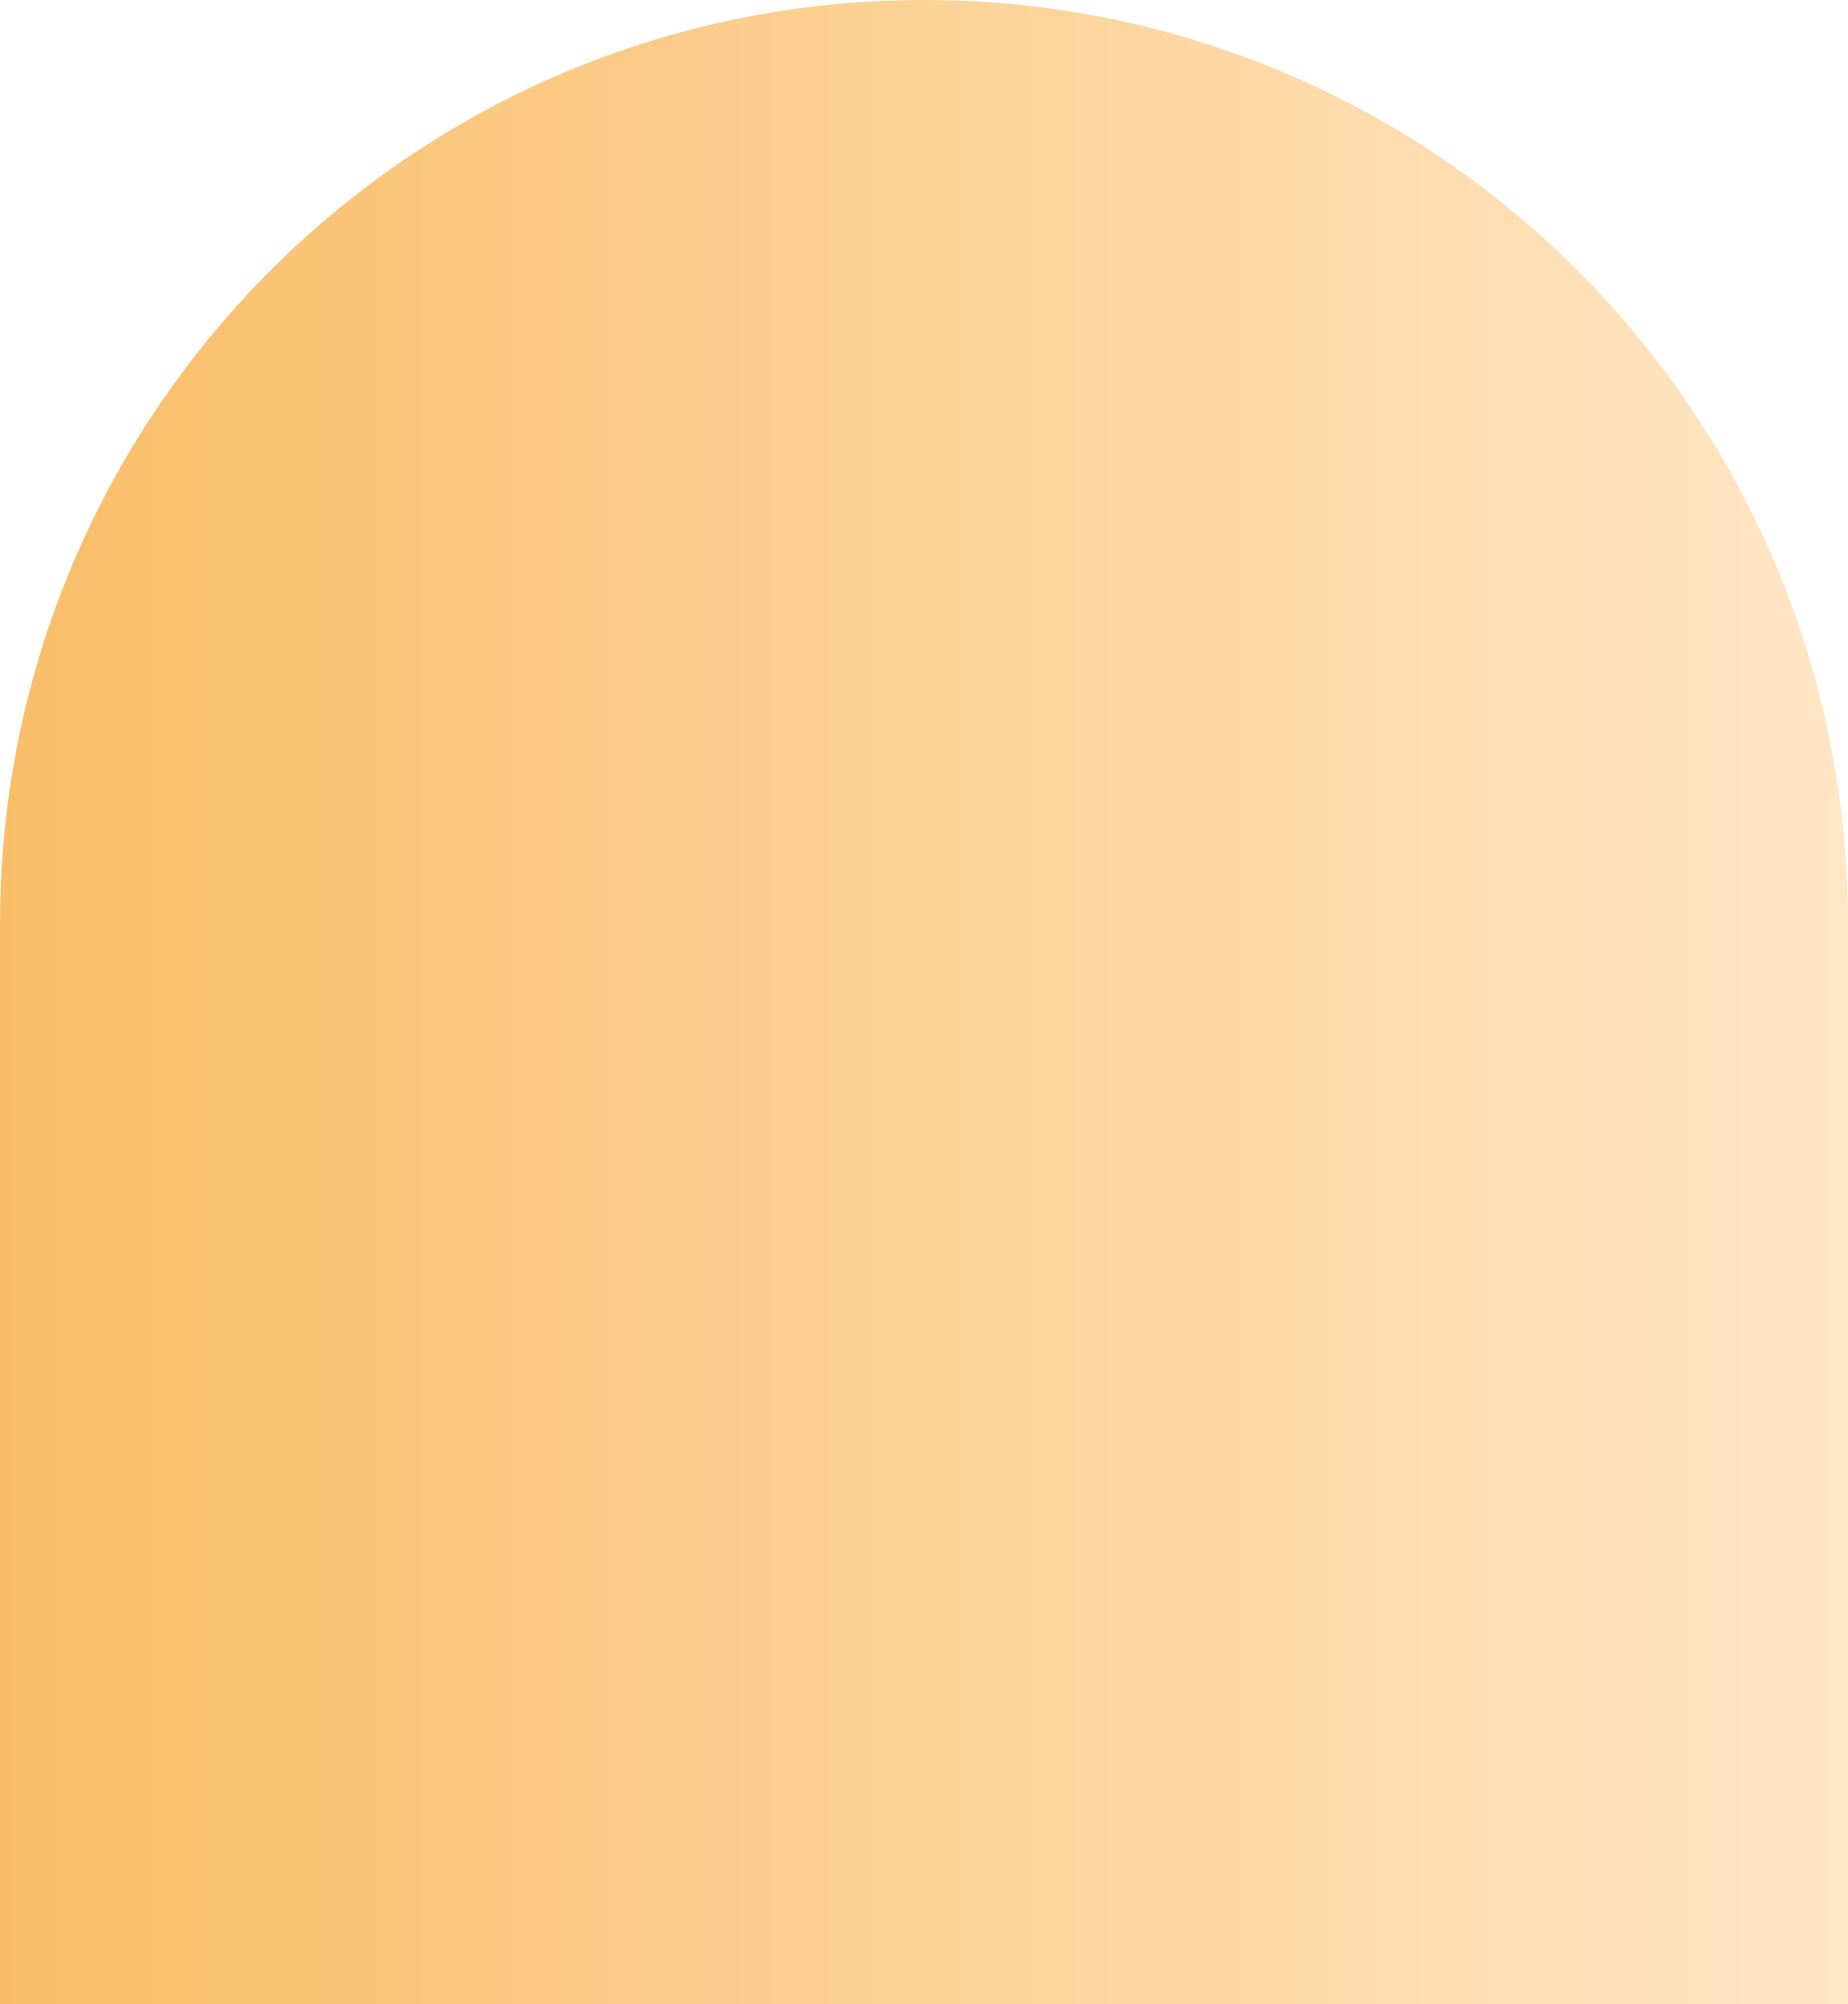
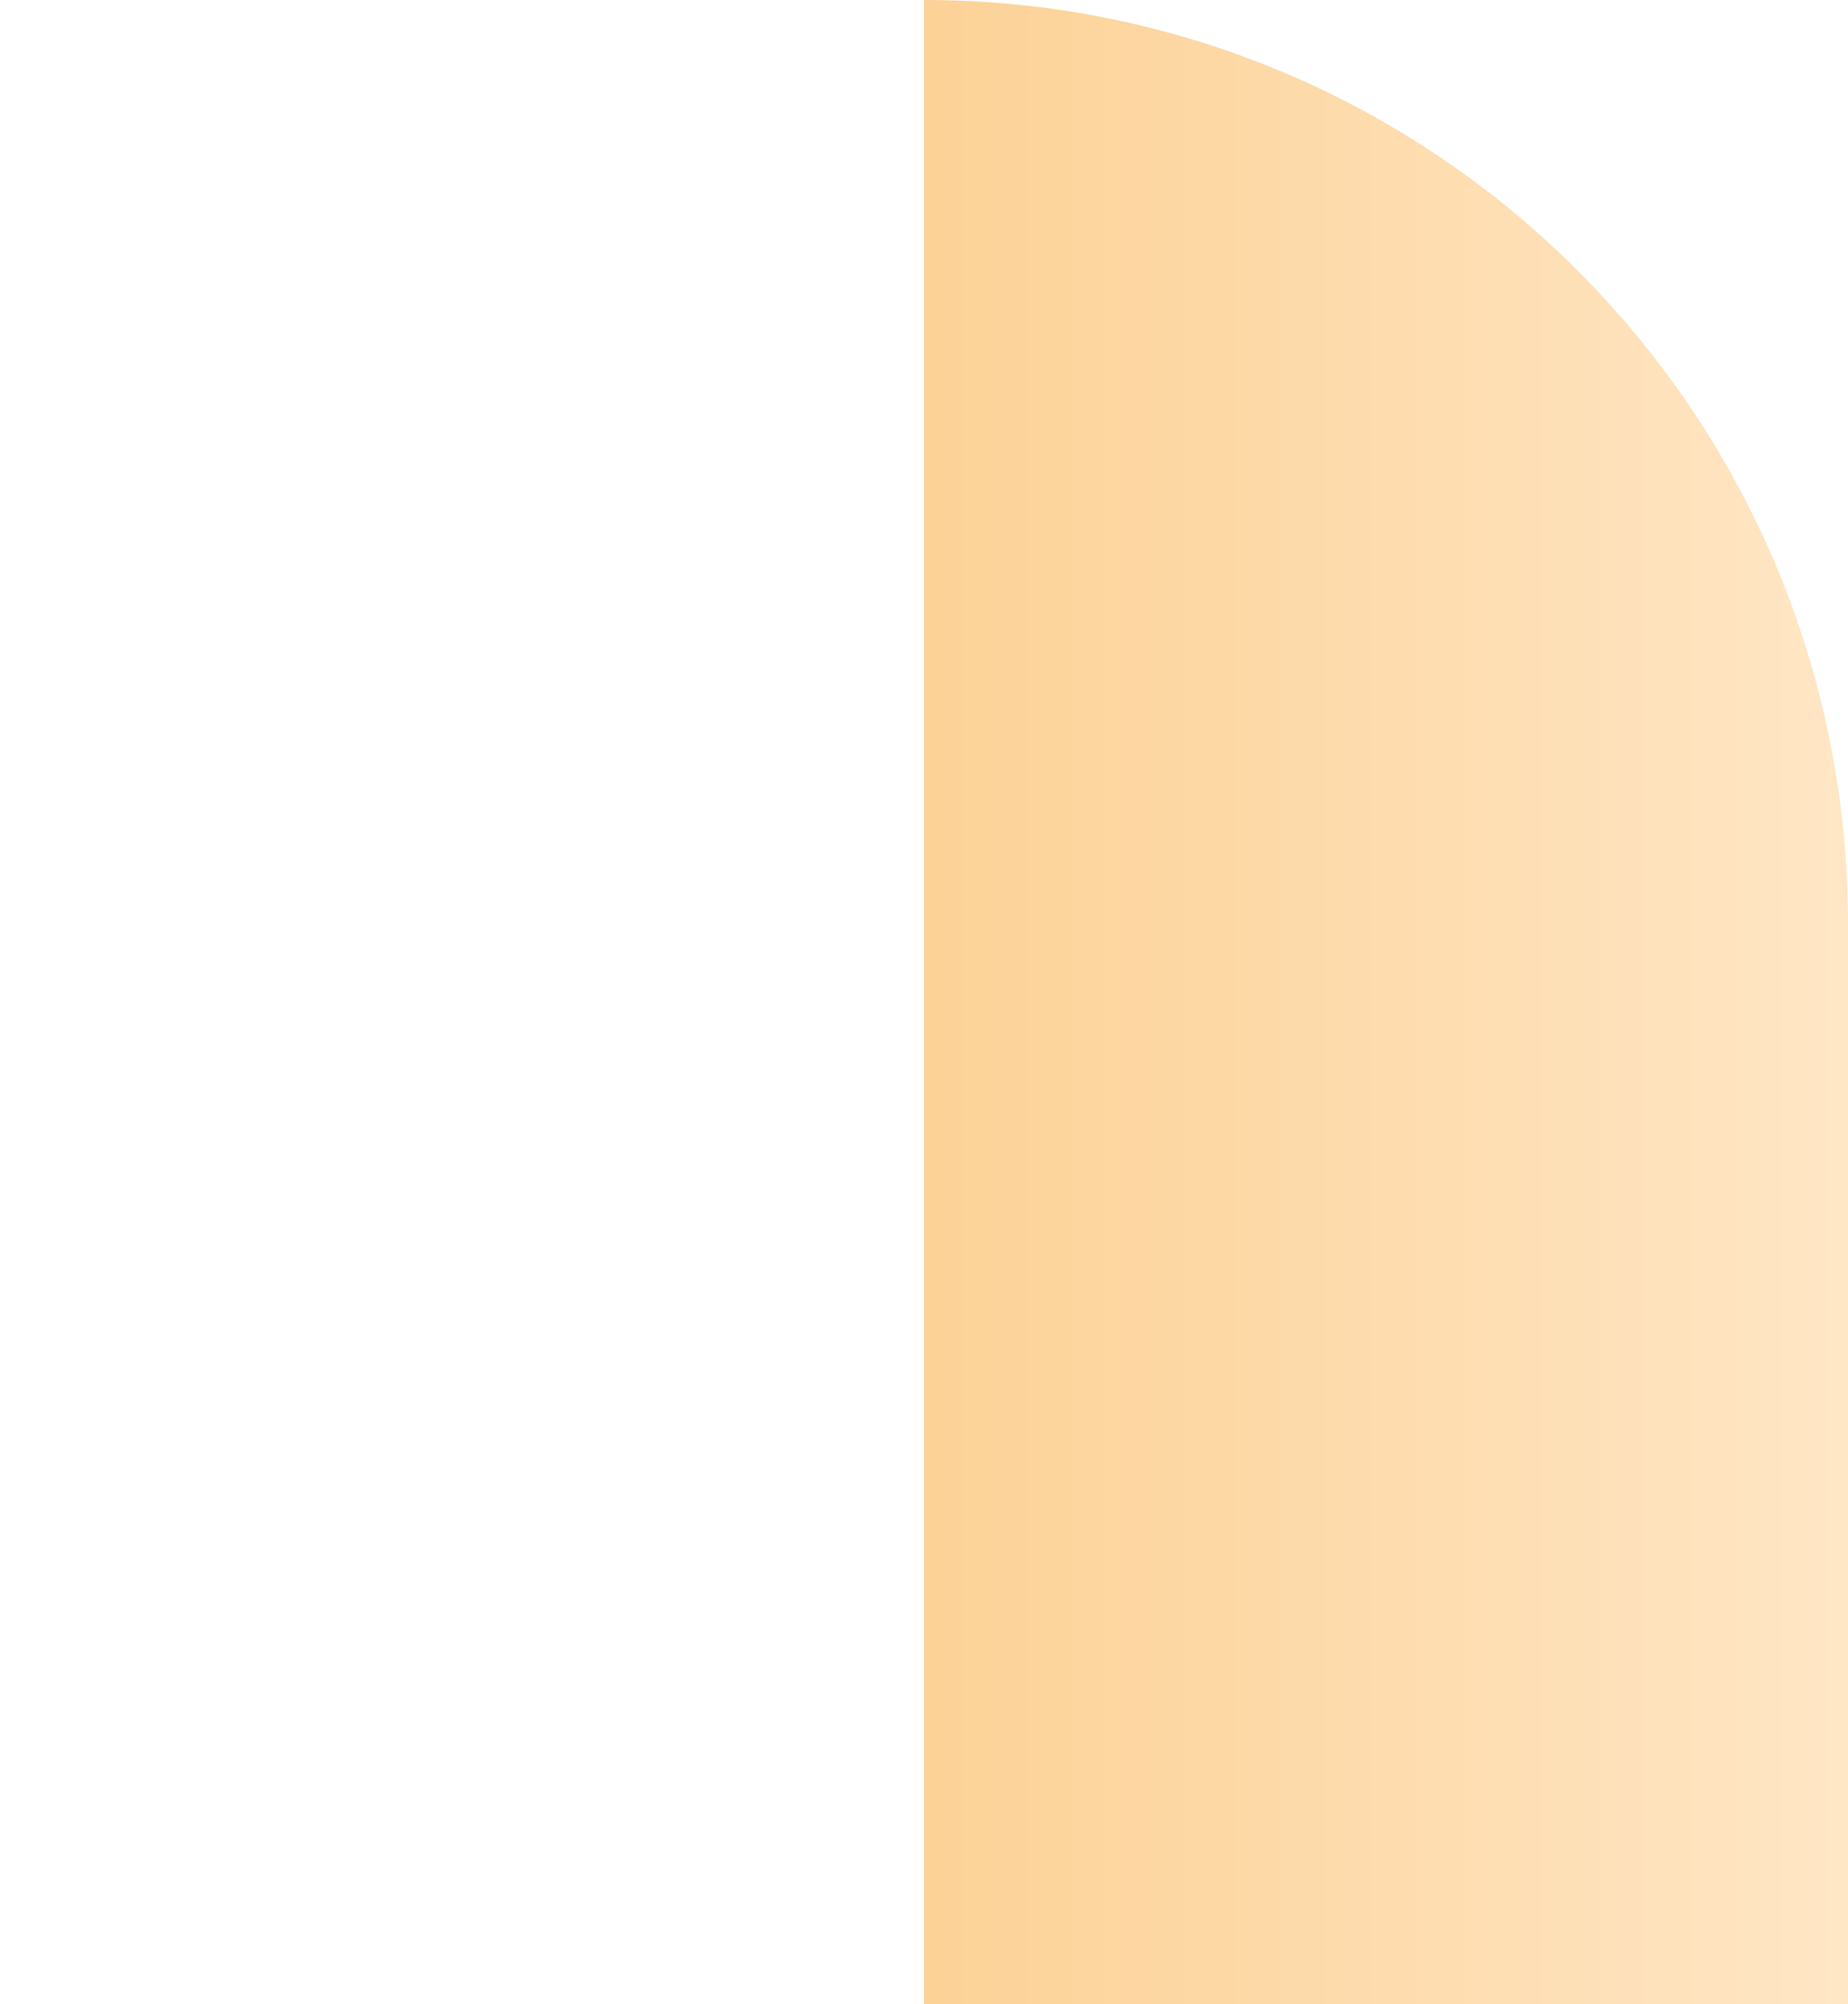
<svg xmlns="http://www.w3.org/2000/svg" width="119" height="129" viewBox="0 0 119 129">
  <style type="text/css">
	.st0{fill:url(#Rectangle_94_1_);}
</style>
  <linearGradient id="Rectangle_94_1_" gradientUnits="userSpaceOnUse" x1="-624.973" y1="443.765" x2="-624.973" y2="442.765" gradientTransform="matrix(-7.898972e-15 -129 119 -7.286648e-15 -52689 -80557)">
    <stop offset="0" style="stop-color:#FFE6C5" />
    <stop offset="1" style="stop-color:#F9BD67" />
  </linearGradient>
-   <path id="Rectangle_94" class="st0" d="M119,129V59.5C119,26.6,92.4,0,59.5,0l0,0C26.6,0,0,26.6,0,59.5V129l0,0H119L119,129z" />
+   <path id="Rectangle_94" class="st0" d="M119,129V59.5C119,26.6,92.4,0,59.5,0l0,0V129l0,0H119L119,129z" />
</svg>